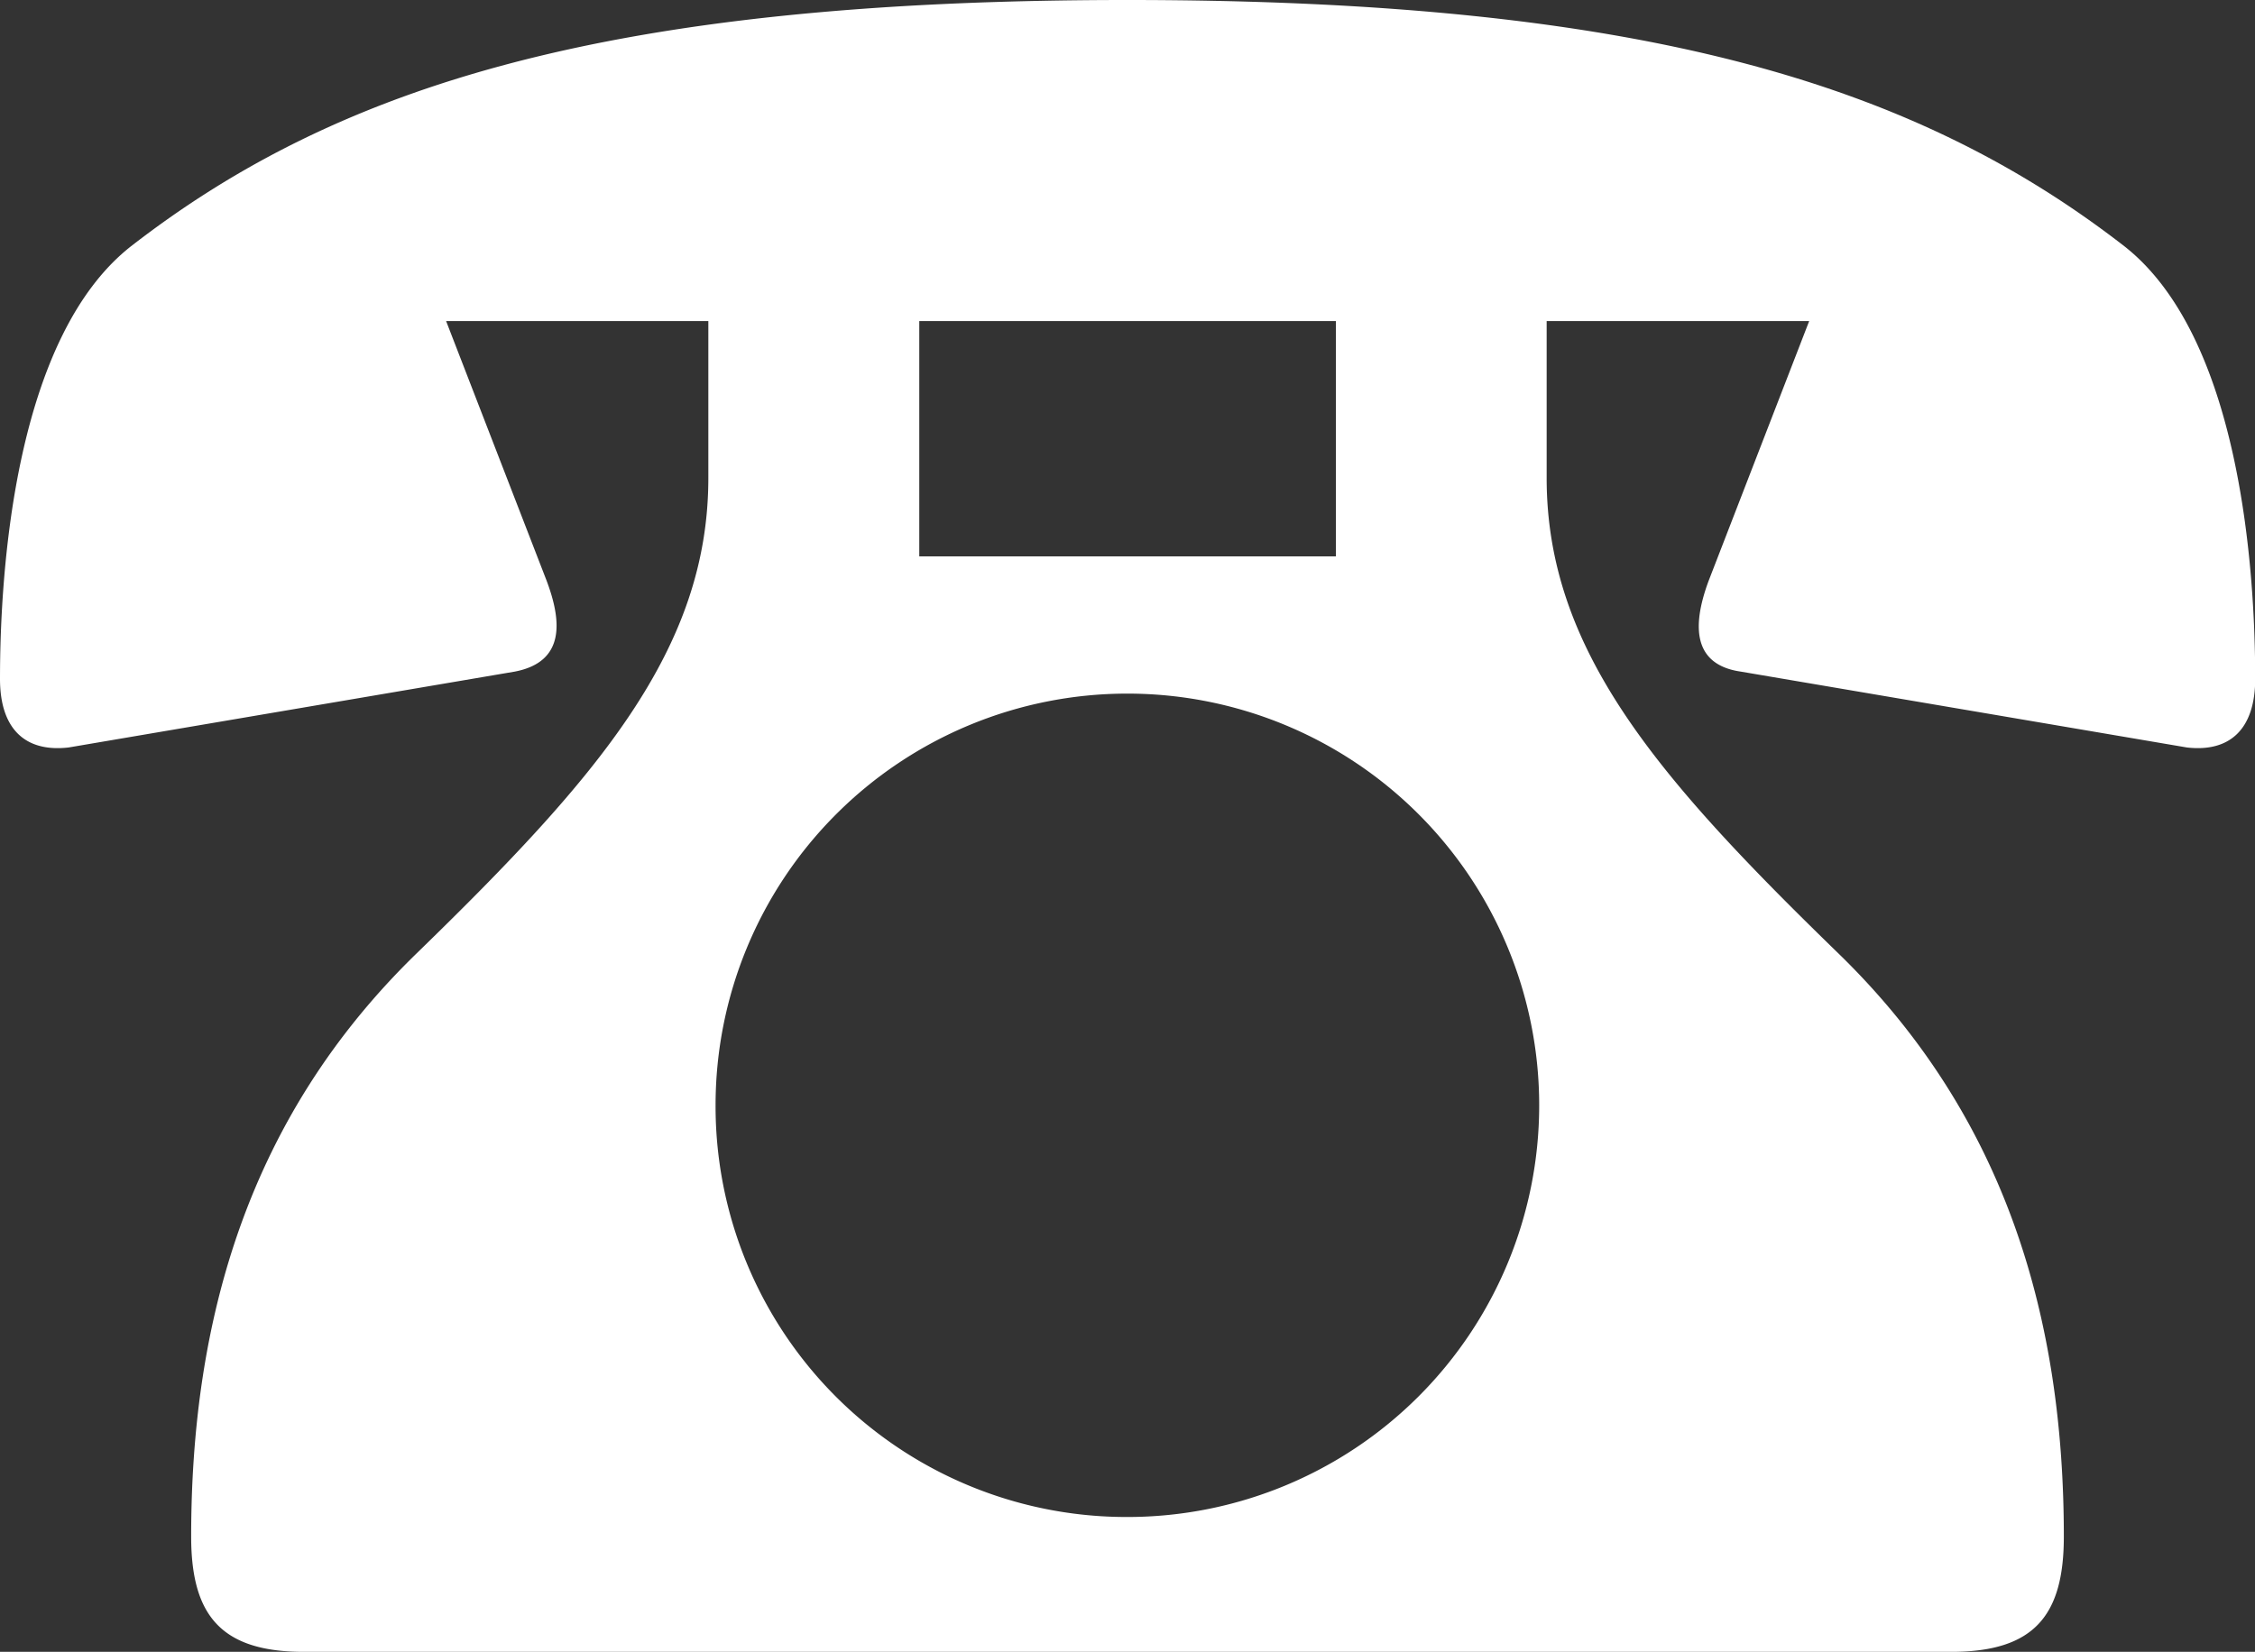
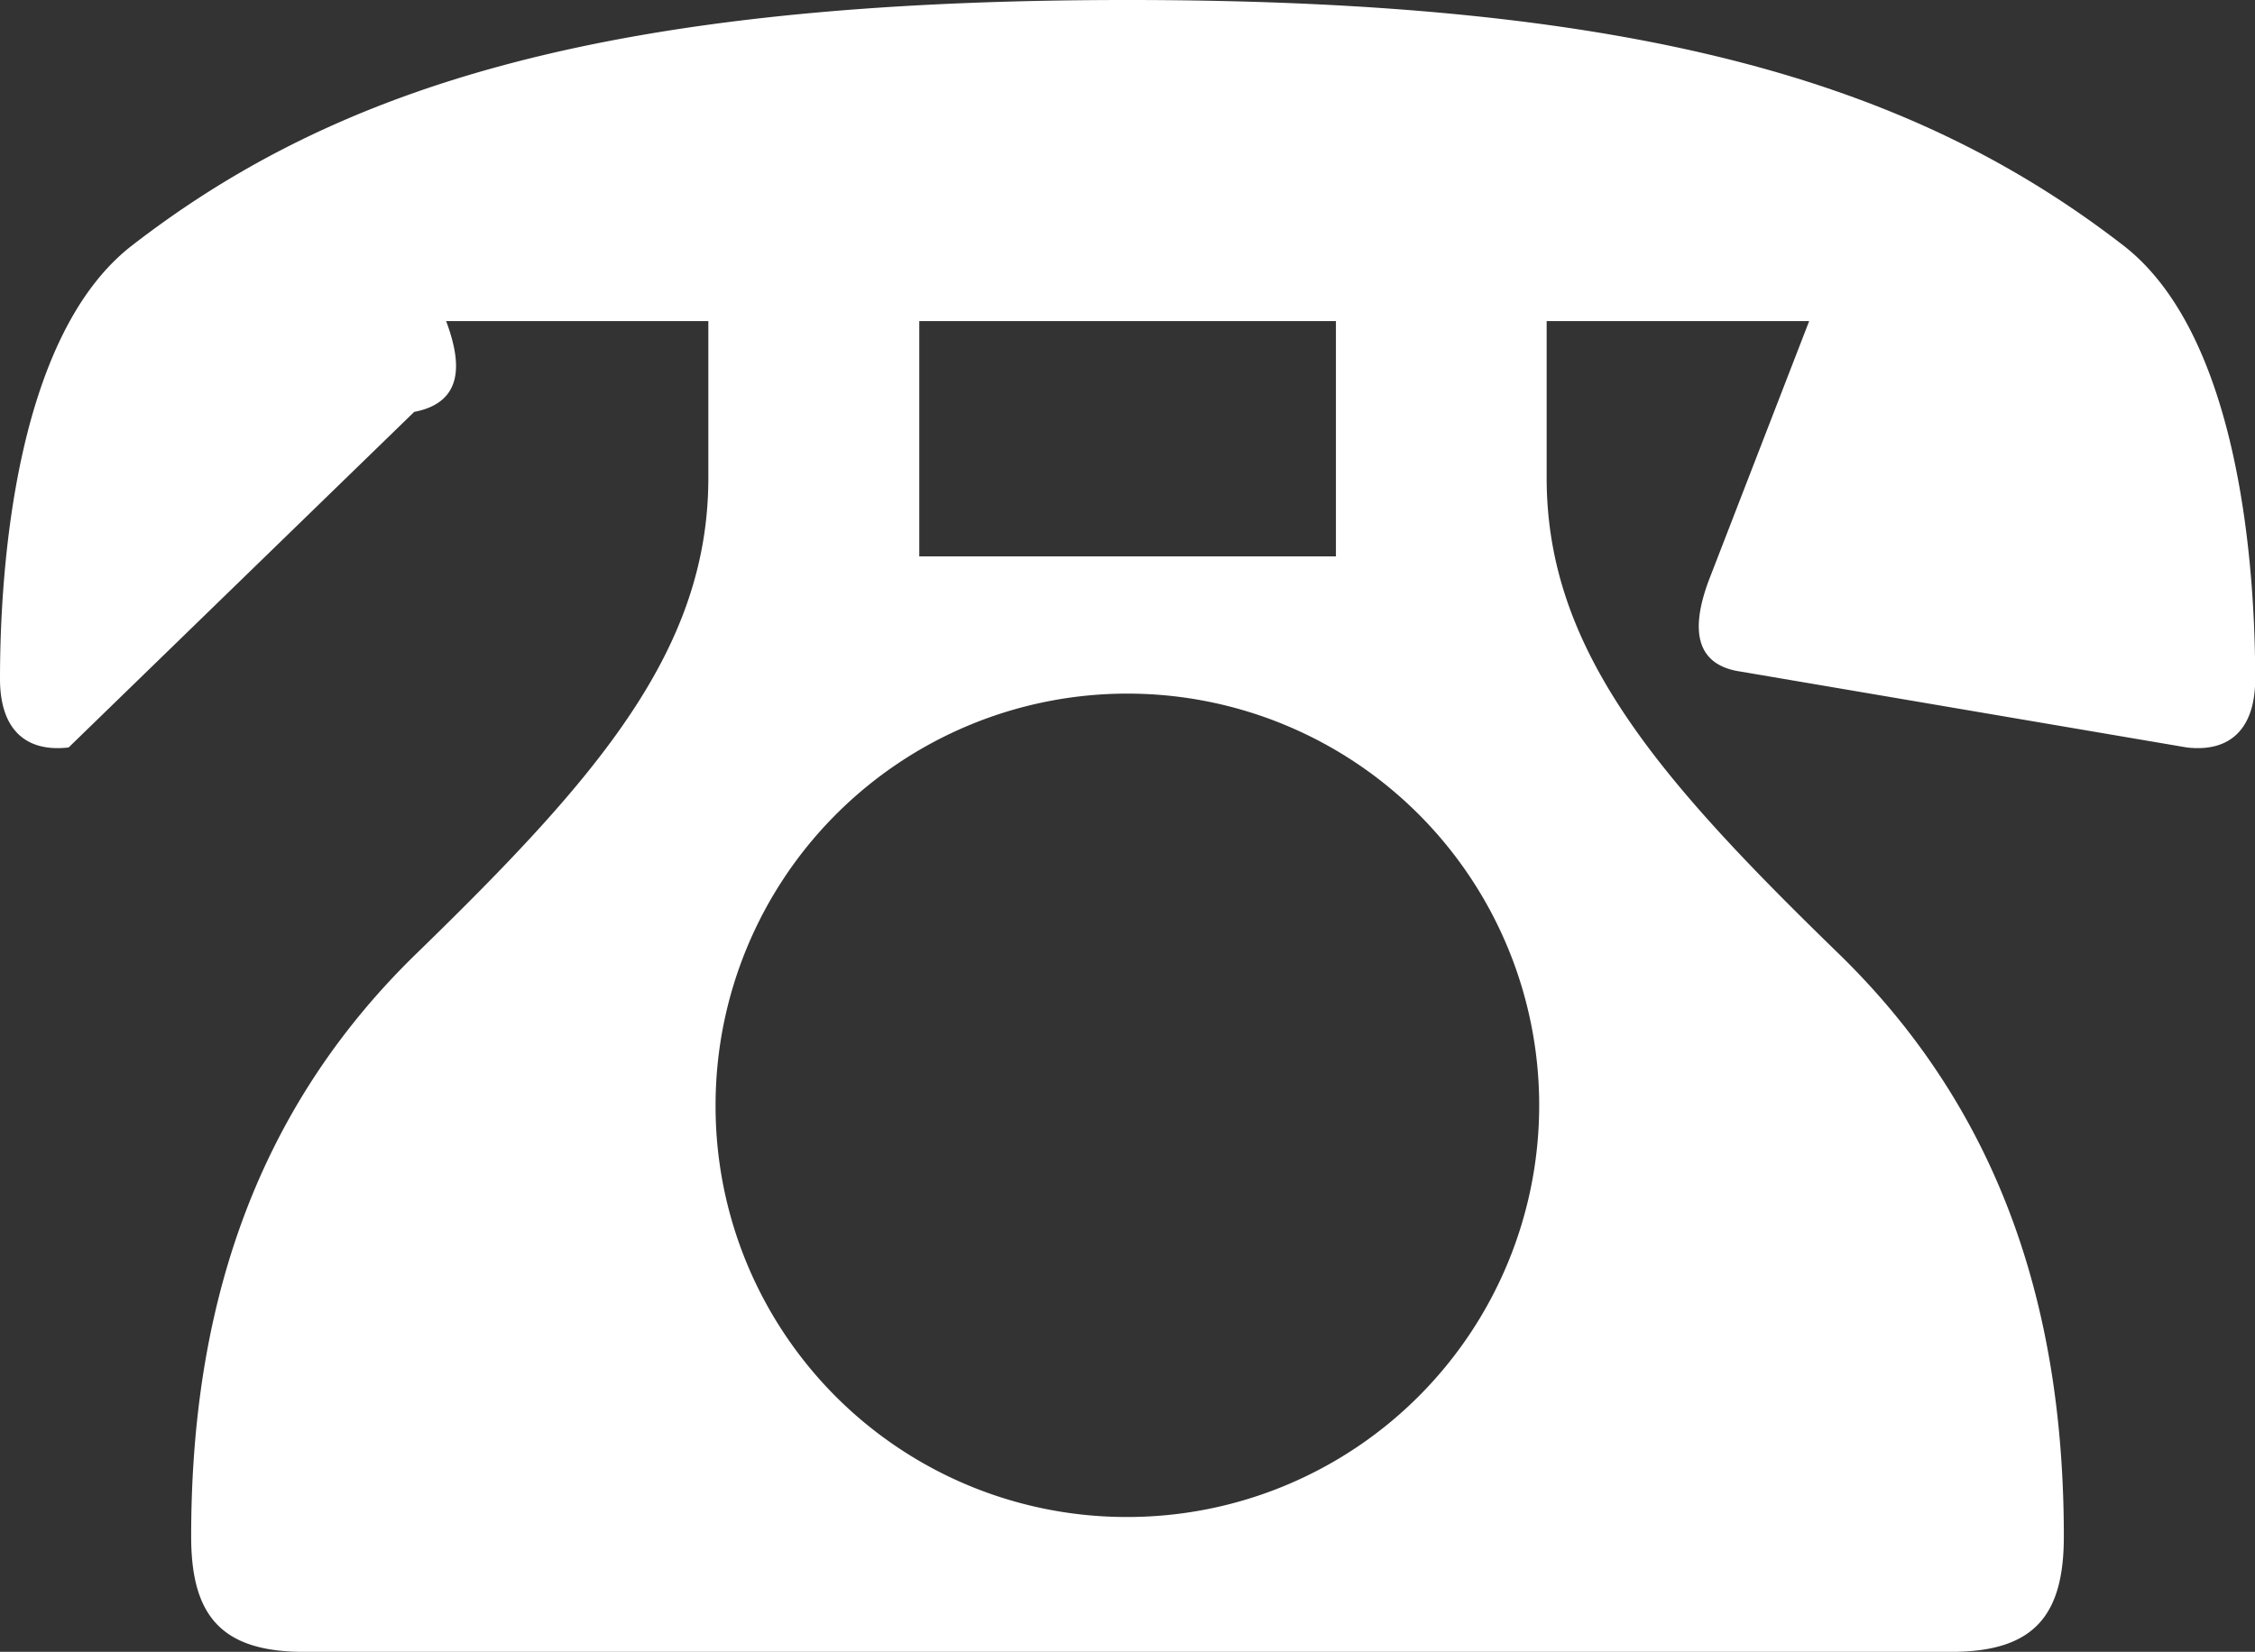
<svg xmlns="http://www.w3.org/2000/svg" width="46.205" height="33.855" viewBox="0 0 46.205 33.855">
  <rect x="0" y="0" width="46.205" height="33.855" fill="#333333" stroke="none" />
-   <path id="パス_42690" data-name="パス 42690" d="M9.141,7.609l2.06,5.323c.3.8.4,1.659-.654,1.861L1.406,16.348C.5,16.452,0,15.951,0,14.942c0-2.209.3-7.032,2.713-8.889C6.932,2.79,12.454,1.028,23.1,1.028S39.277,2.79,43.5,6.053c2.411,1.857,2.709,6.68,2.709,8.889,0,1.009-.5,1.51-1.4,1.406l-9.141-1.555c-1.059-.153-.955-1.059-.658-1.861l2.06-5.323H31.691v3.214c0,3.52,2.258,6.13,5.977,9.745,3.466,3.367,4.62,7.536,4.62,11.954,0,1.609-.6,2.362-2.308,2.362H6.225c-1.7,0-2.308-.753-2.308-2.362,0-4.417,1.154-8.587,4.62-11.954,3.718-3.615,5.977-6.225,5.977-9.745V7.609ZM23.1,32.12a8.438,8.438,0,1,0-8.438-8.438A8.42,8.42,0,0,0,23.1,32.12M18.836,12.431h8.537V7.609H18.836Z" transform="translate(0 -1.028)" fill="#fff" />
+   <path id="パス_42690" data-name="パス 42690" d="M9.141,7.609c.3.8.4,1.659-.654,1.861L1.406,16.348C.5,16.452,0,15.951,0,14.942c0-2.209.3-7.032,2.713-8.889C6.932,2.79,12.454,1.028,23.1,1.028S39.277,2.79,43.5,6.053c2.411,1.857,2.709,6.68,2.709,8.889,0,1.009-.5,1.51-1.4,1.406l-9.141-1.555c-1.059-.153-.955-1.059-.658-1.861l2.06-5.323H31.691v3.214c0,3.52,2.258,6.13,5.977,9.745,3.466,3.367,4.62,7.536,4.62,11.954,0,1.609-.6,2.362-2.308,2.362H6.225c-1.7,0-2.308-.753-2.308-2.362,0-4.417,1.154-8.587,4.62-11.954,3.718-3.615,5.977-6.225,5.977-9.745V7.609ZM23.1,32.12a8.438,8.438,0,1,0-8.438-8.438A8.42,8.42,0,0,0,23.1,32.12M18.836,12.431h8.537V7.609H18.836Z" transform="translate(0 -1.028)" fill="#fff" />
</svg>